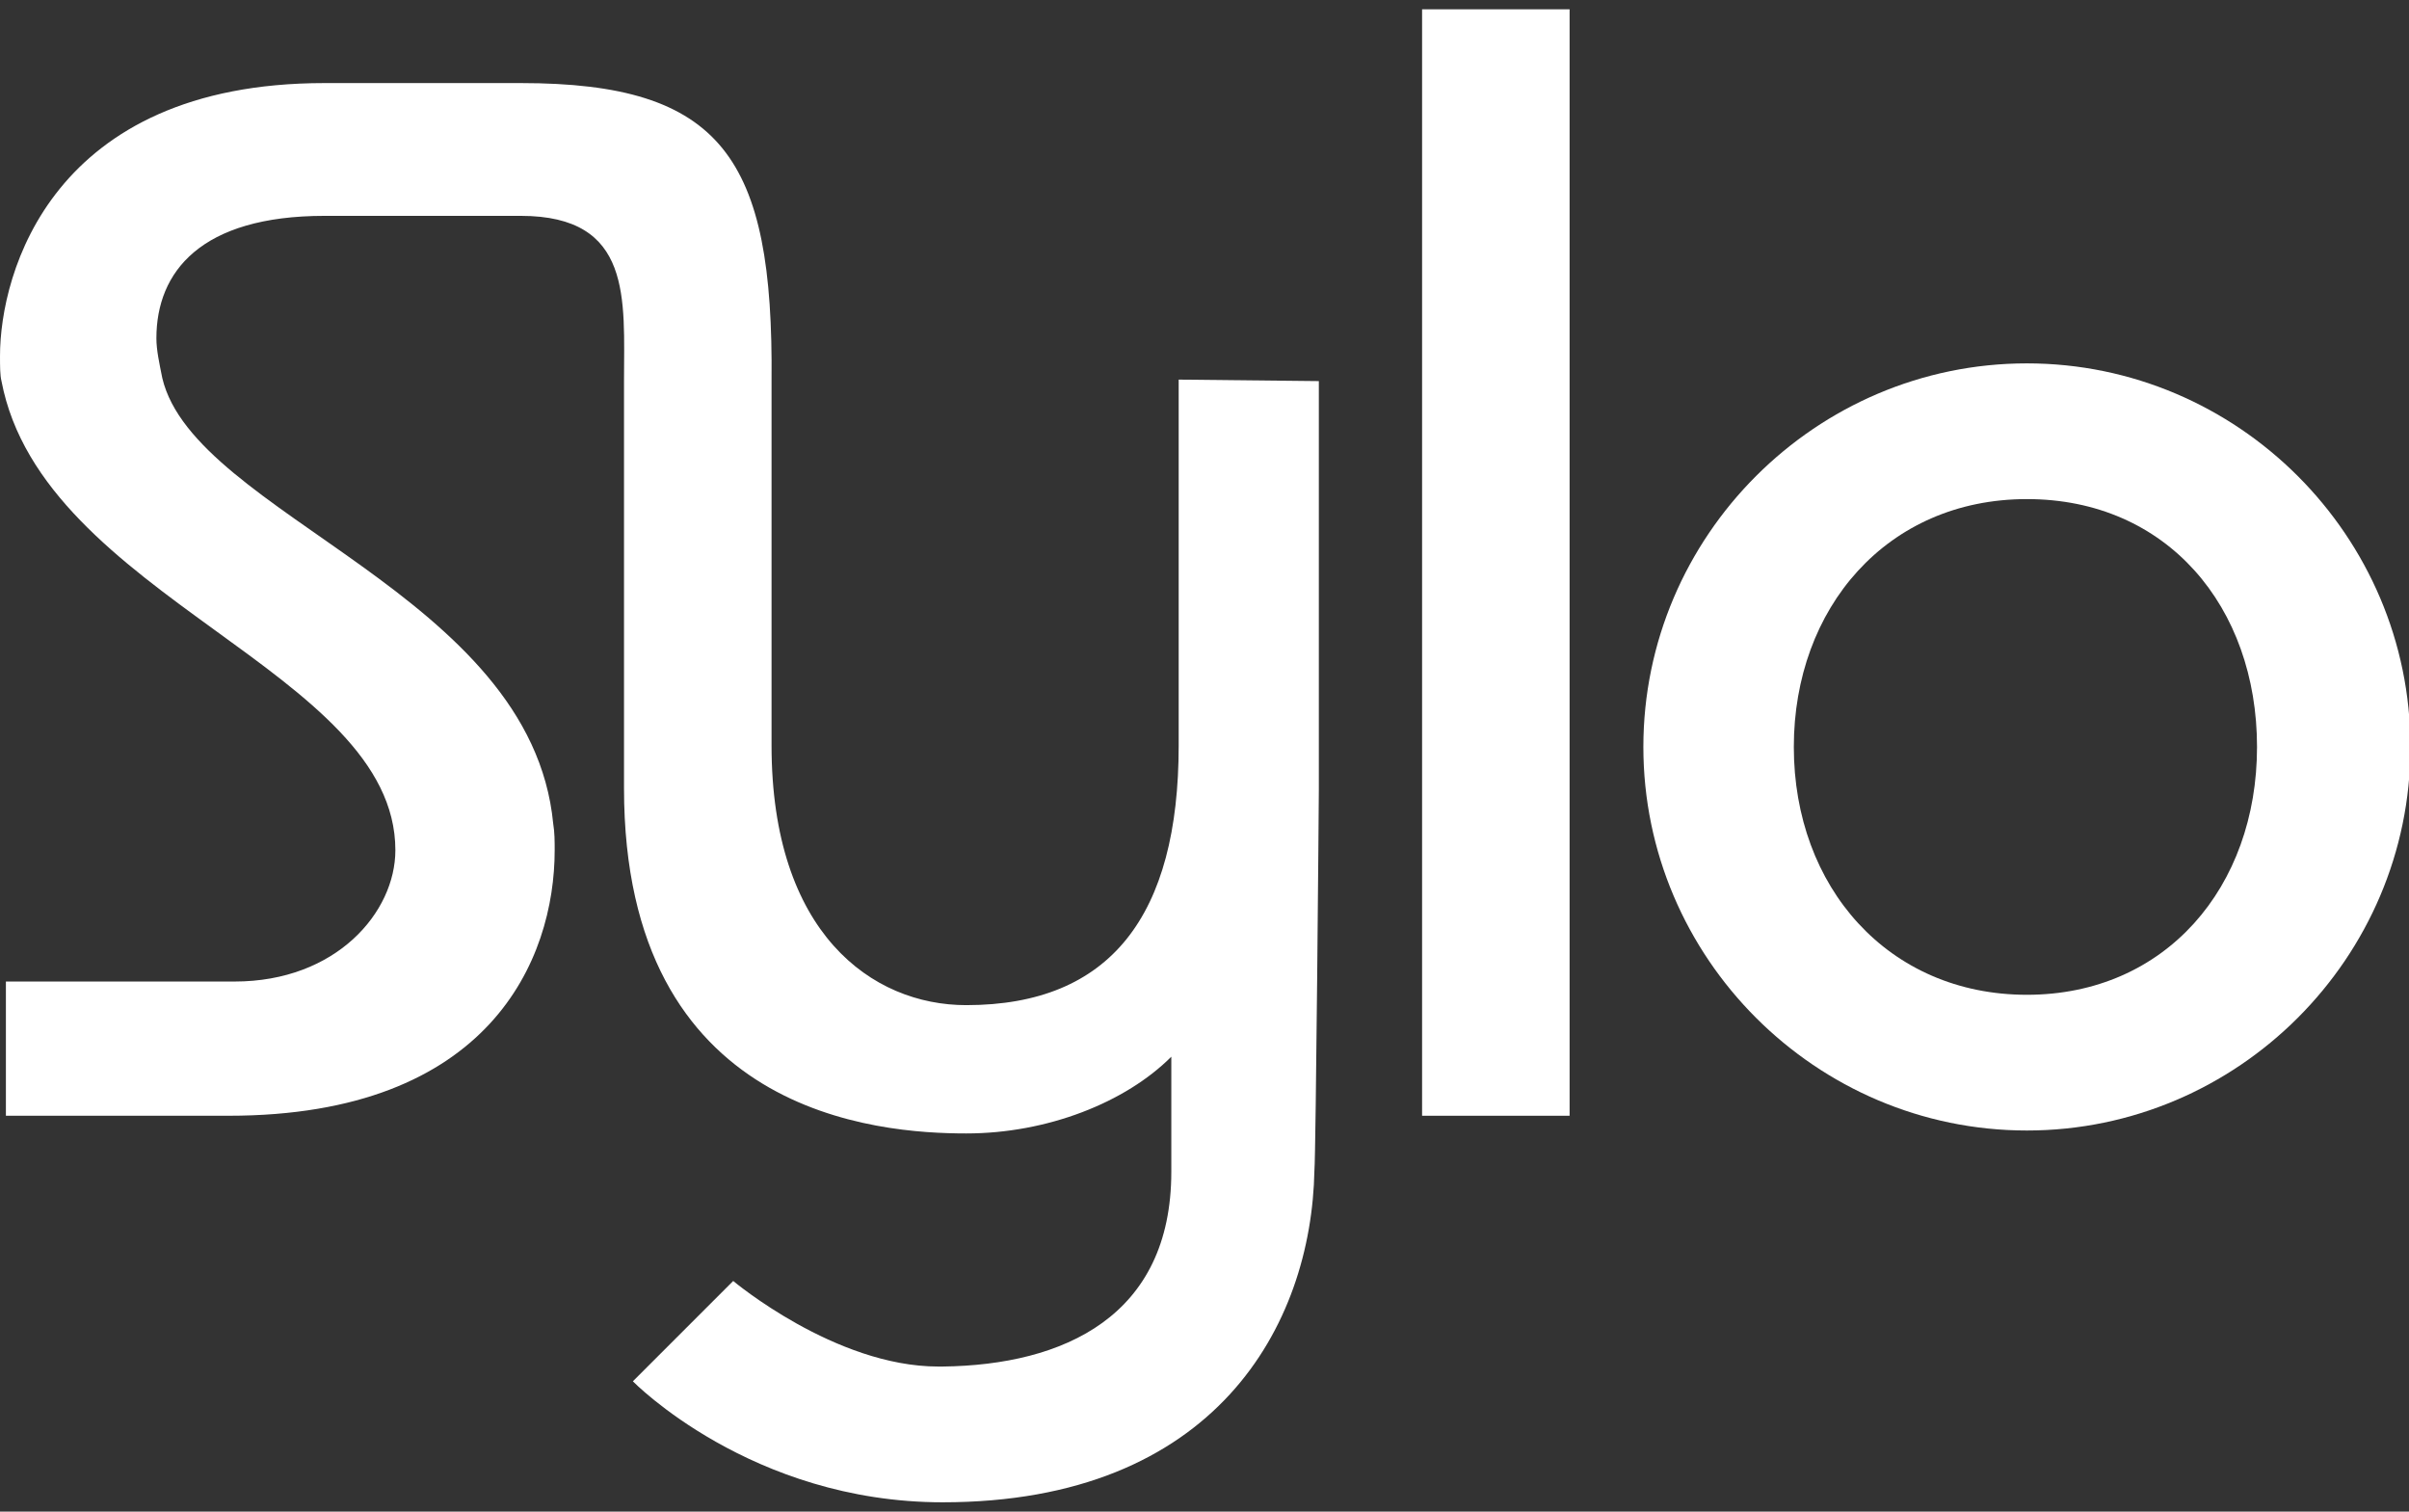
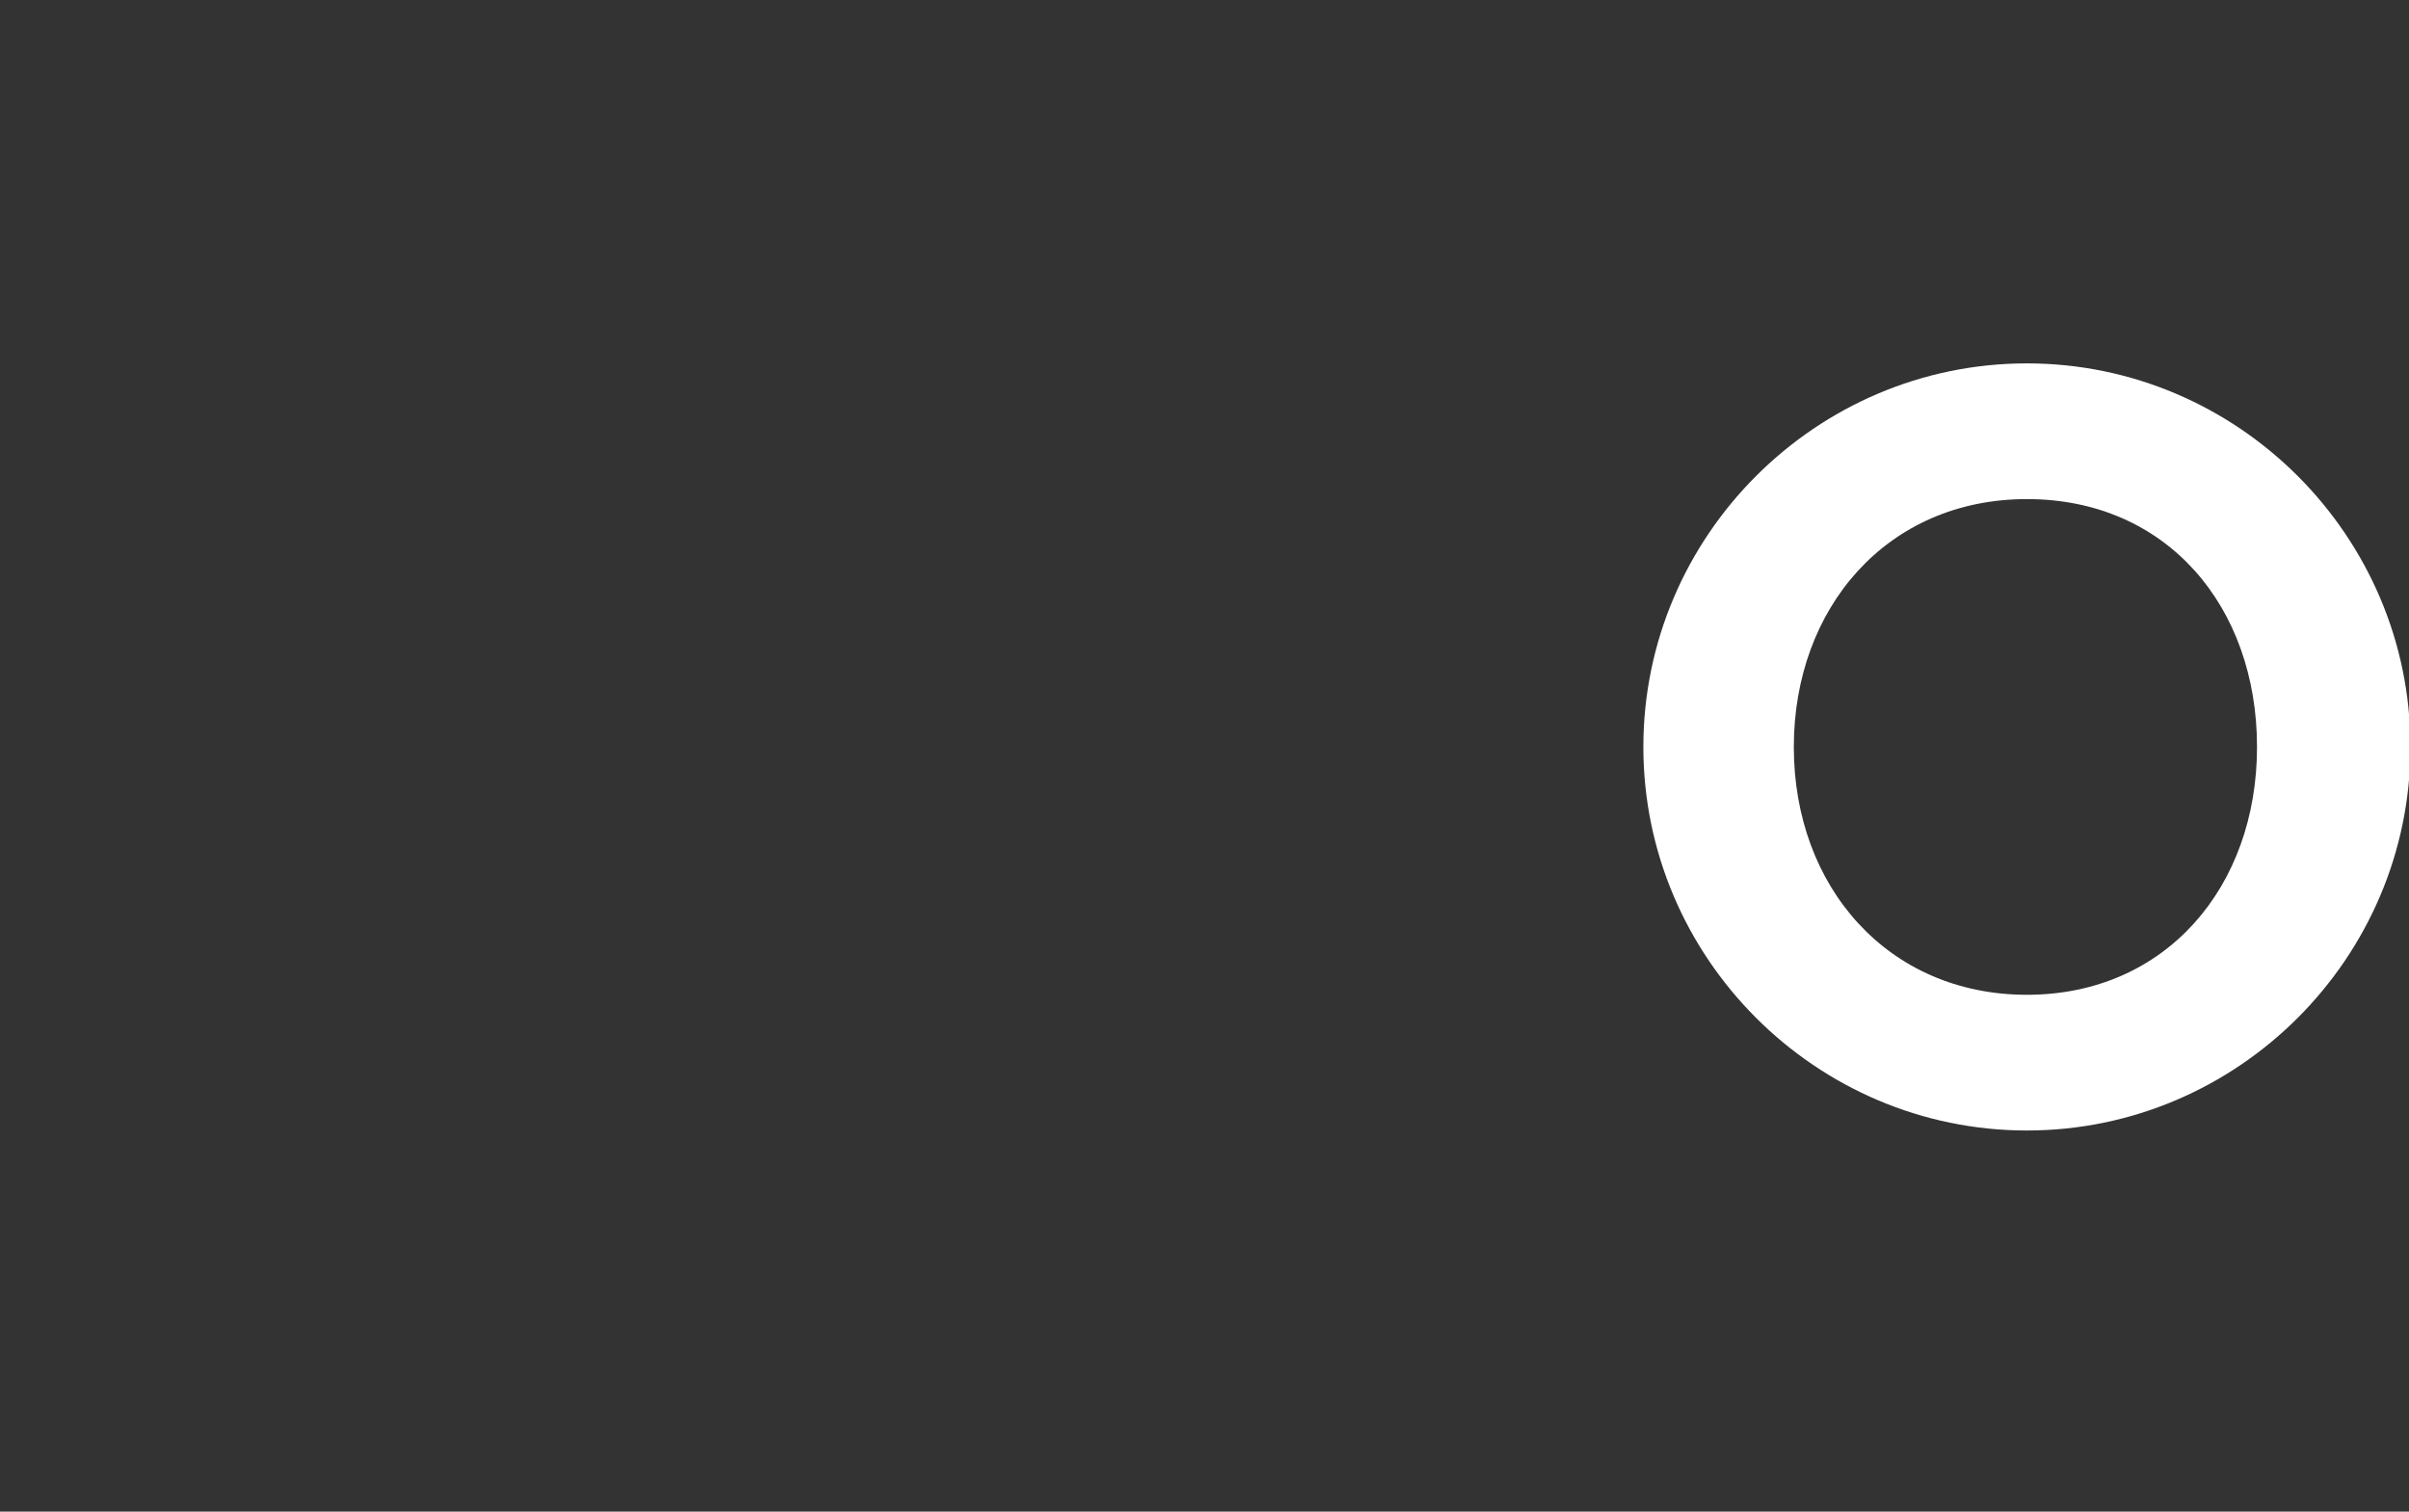
<svg xmlns="http://www.w3.org/2000/svg" viewBox="0 0 1998.81 1254.13">
  <rect x="0" y="0" width="1998.81" height="1254.13" fill="#333333" stroke="none" />
  <defs>
    <style> .cls-1 { fill: #fff; } </style>
  </defs>
  <g>
    <g id="Capa_1">
      <g>
-         <path class="cls-1" d="M1094.28,316.17v339.02c0,6.12-2.45,302.34-3.67,315.81-2.45,128.5-82.02,275.4-308.46,275.4-159.11,0-257.04-100.38-257.04-100.38l83.25-83.25s84.43,71,170.13,71h3.67c100.38-1.22,189.71-41.62,189.71-161.56v-95.49c-37.95,37.95-102.79,63.66-170.13,63.66-72.23,0-283.98-14.69-283.98-286.42v-337.8c0-67.71,7.42-137.07-85.69-137.07h-162.78c-102.79,0-139.52,46.48-139.52,101.57,0,9.79,2.45,20.81,4.9,33.05,26.93,113.81,305.97,178.69,324.34,369.63,1.22,7.35,1.22,14.69,1.22,22.04,0,90.59-53.86,220.32-270.51,220.32H4.9v-111.36h189.71c84.47,0,133.44-57.54,133.44-108.95,0-149.31-292.54-209.3-326.82-389.22-1.22-4.9-1.22-12.24-1.22-20.81C0,226.8,42.85,68.92,269.28,68.92h162.78c166.95,0,209.87,61.86,208.11,247.25v302.34c0,155.43,83.21,215.42,161.56,215.42,119.93,0,176.25-74.68,176.25-215.42v-303.56l116.3,1.23Z" />
-         <path class="cls-1" d="M1179.94,7.72h122.4v917.98h-122.4V7.72Z" />
        <path class="cls-1" d="M2000,619.71c0,175.03-143.21,318.23-318.23,318.23s-318.23-143.21-318.23-318.23,143.21-318.23,318.23-318.23,318.23,143.21,318.23,318.23ZM1488.38,619.71c0,116.28,78.33,205.63,193.39,205.63s190.94-89.35,190.94-205.63-74.66-205.63-190.94-205.63-193.39,90.57-193.39,205.63Z" />
      </g>
    </g>
  </g>
</svg>